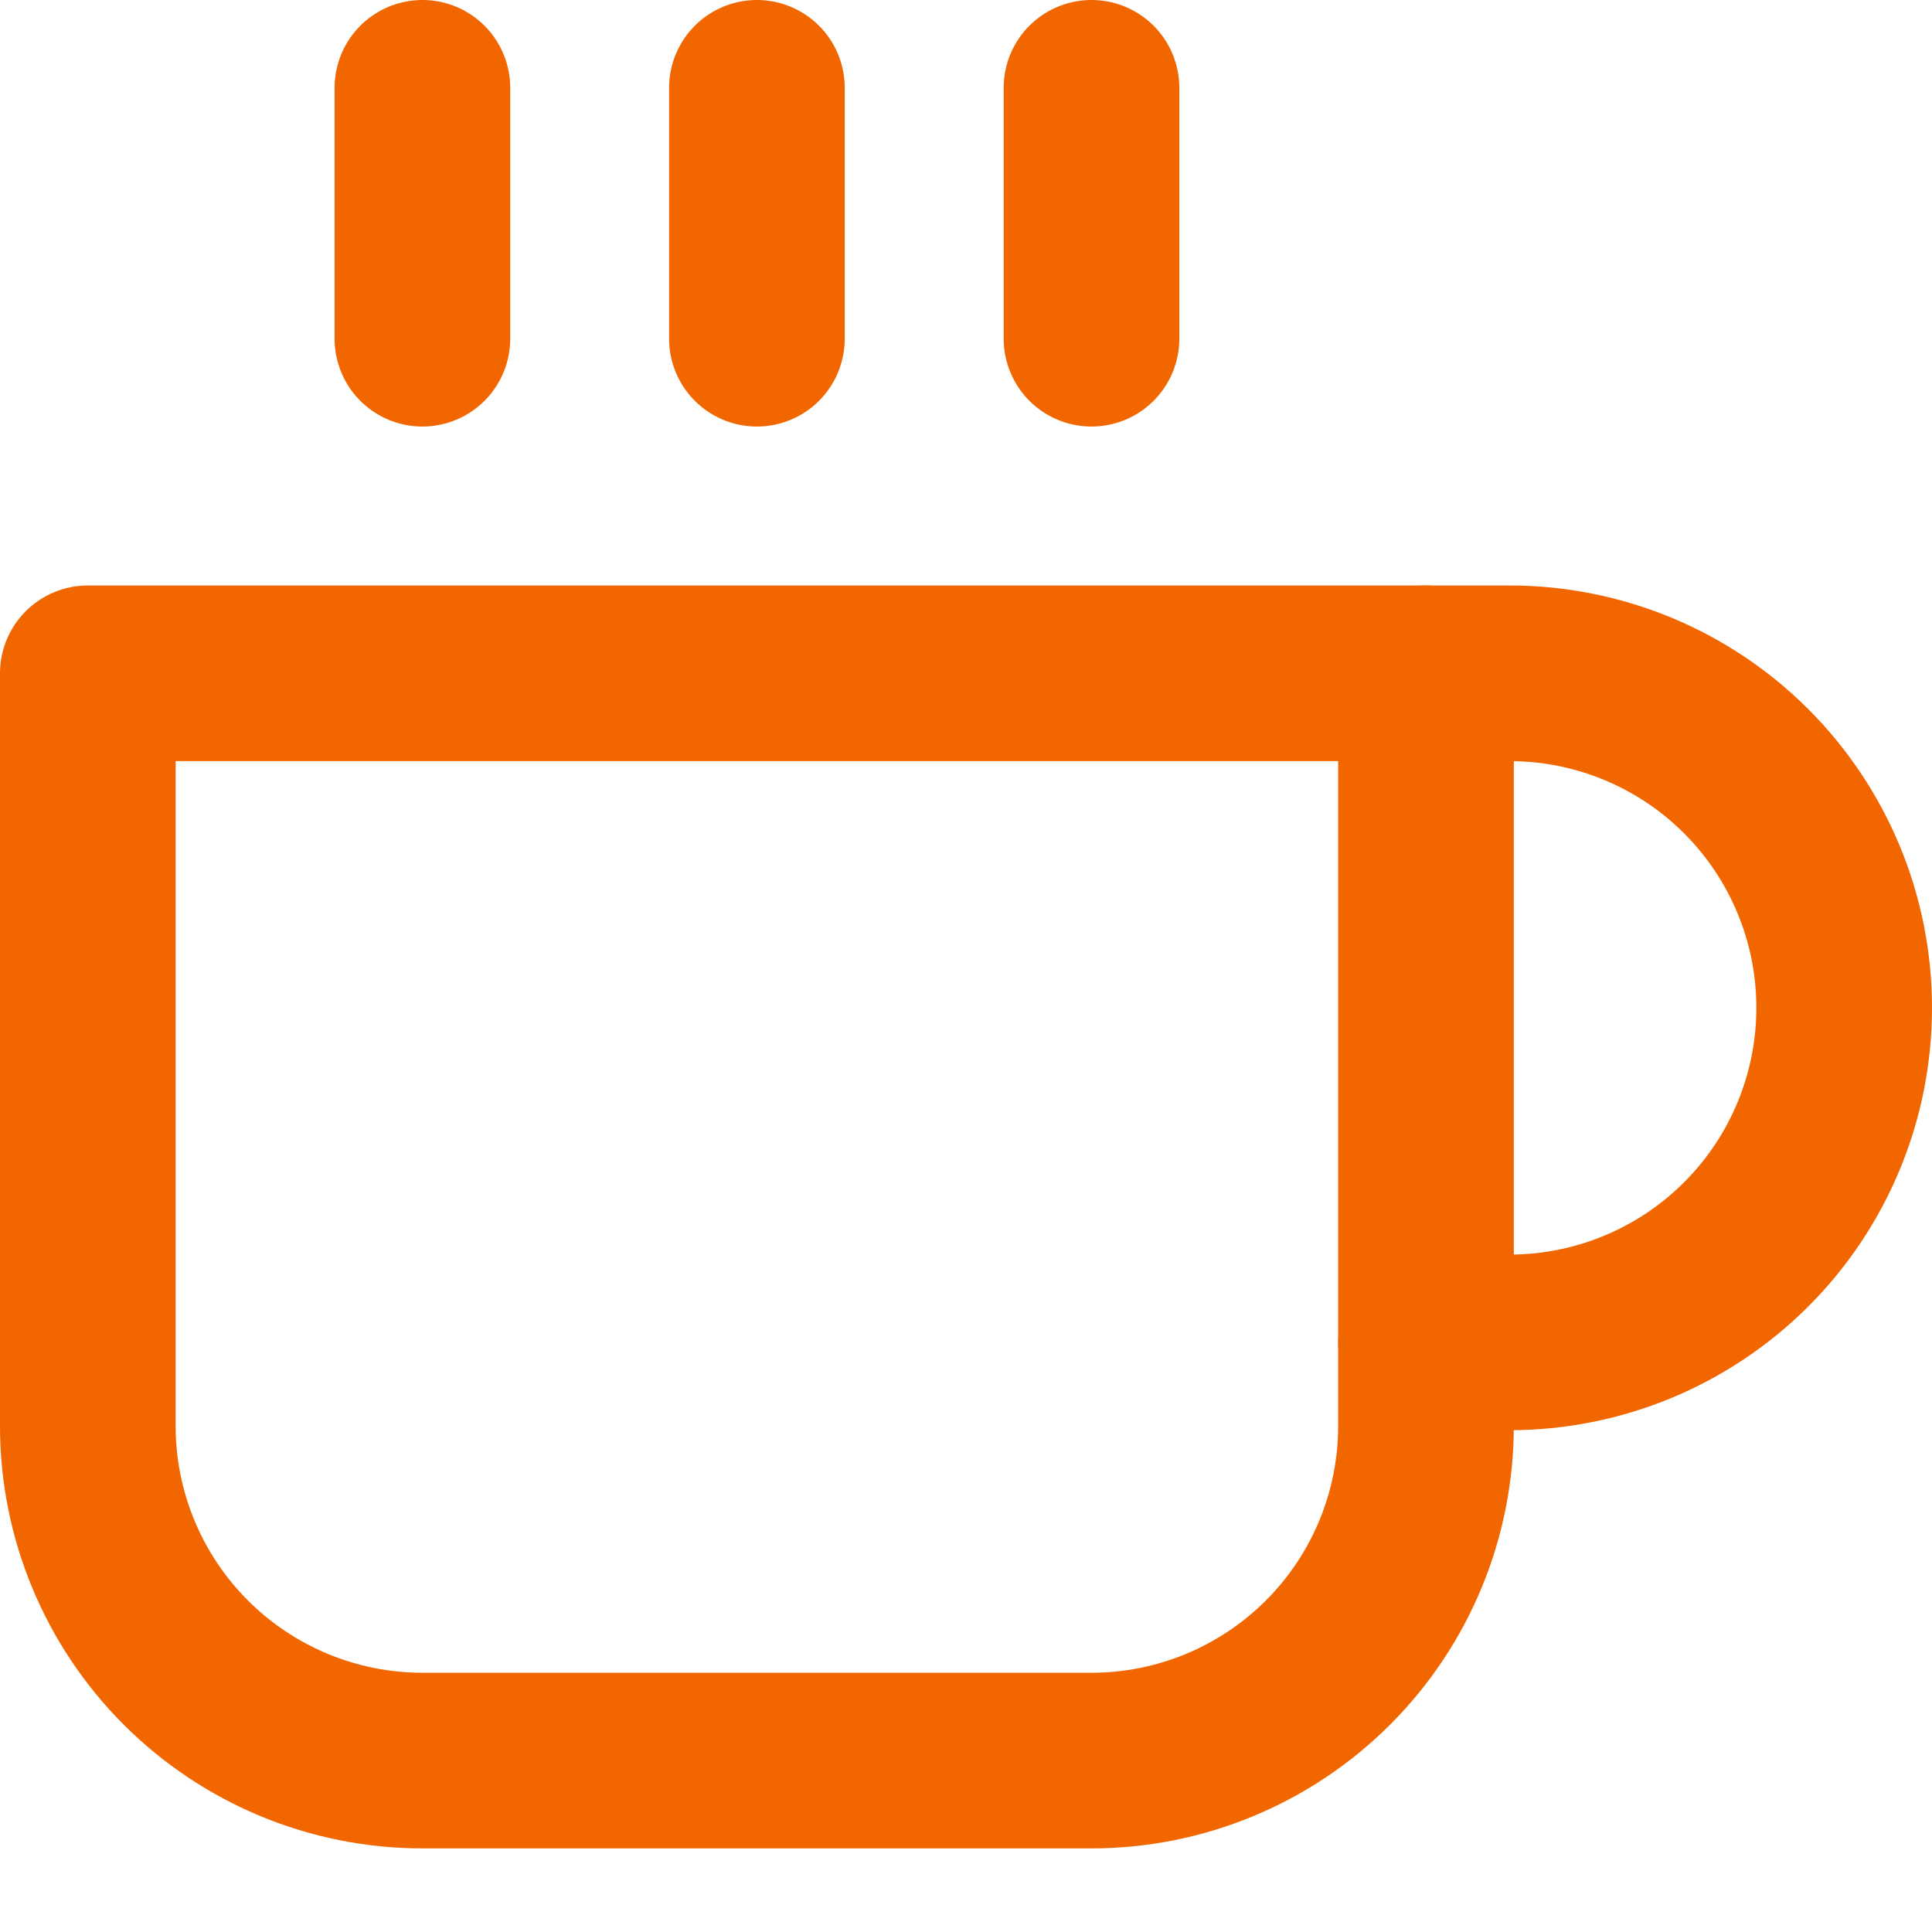
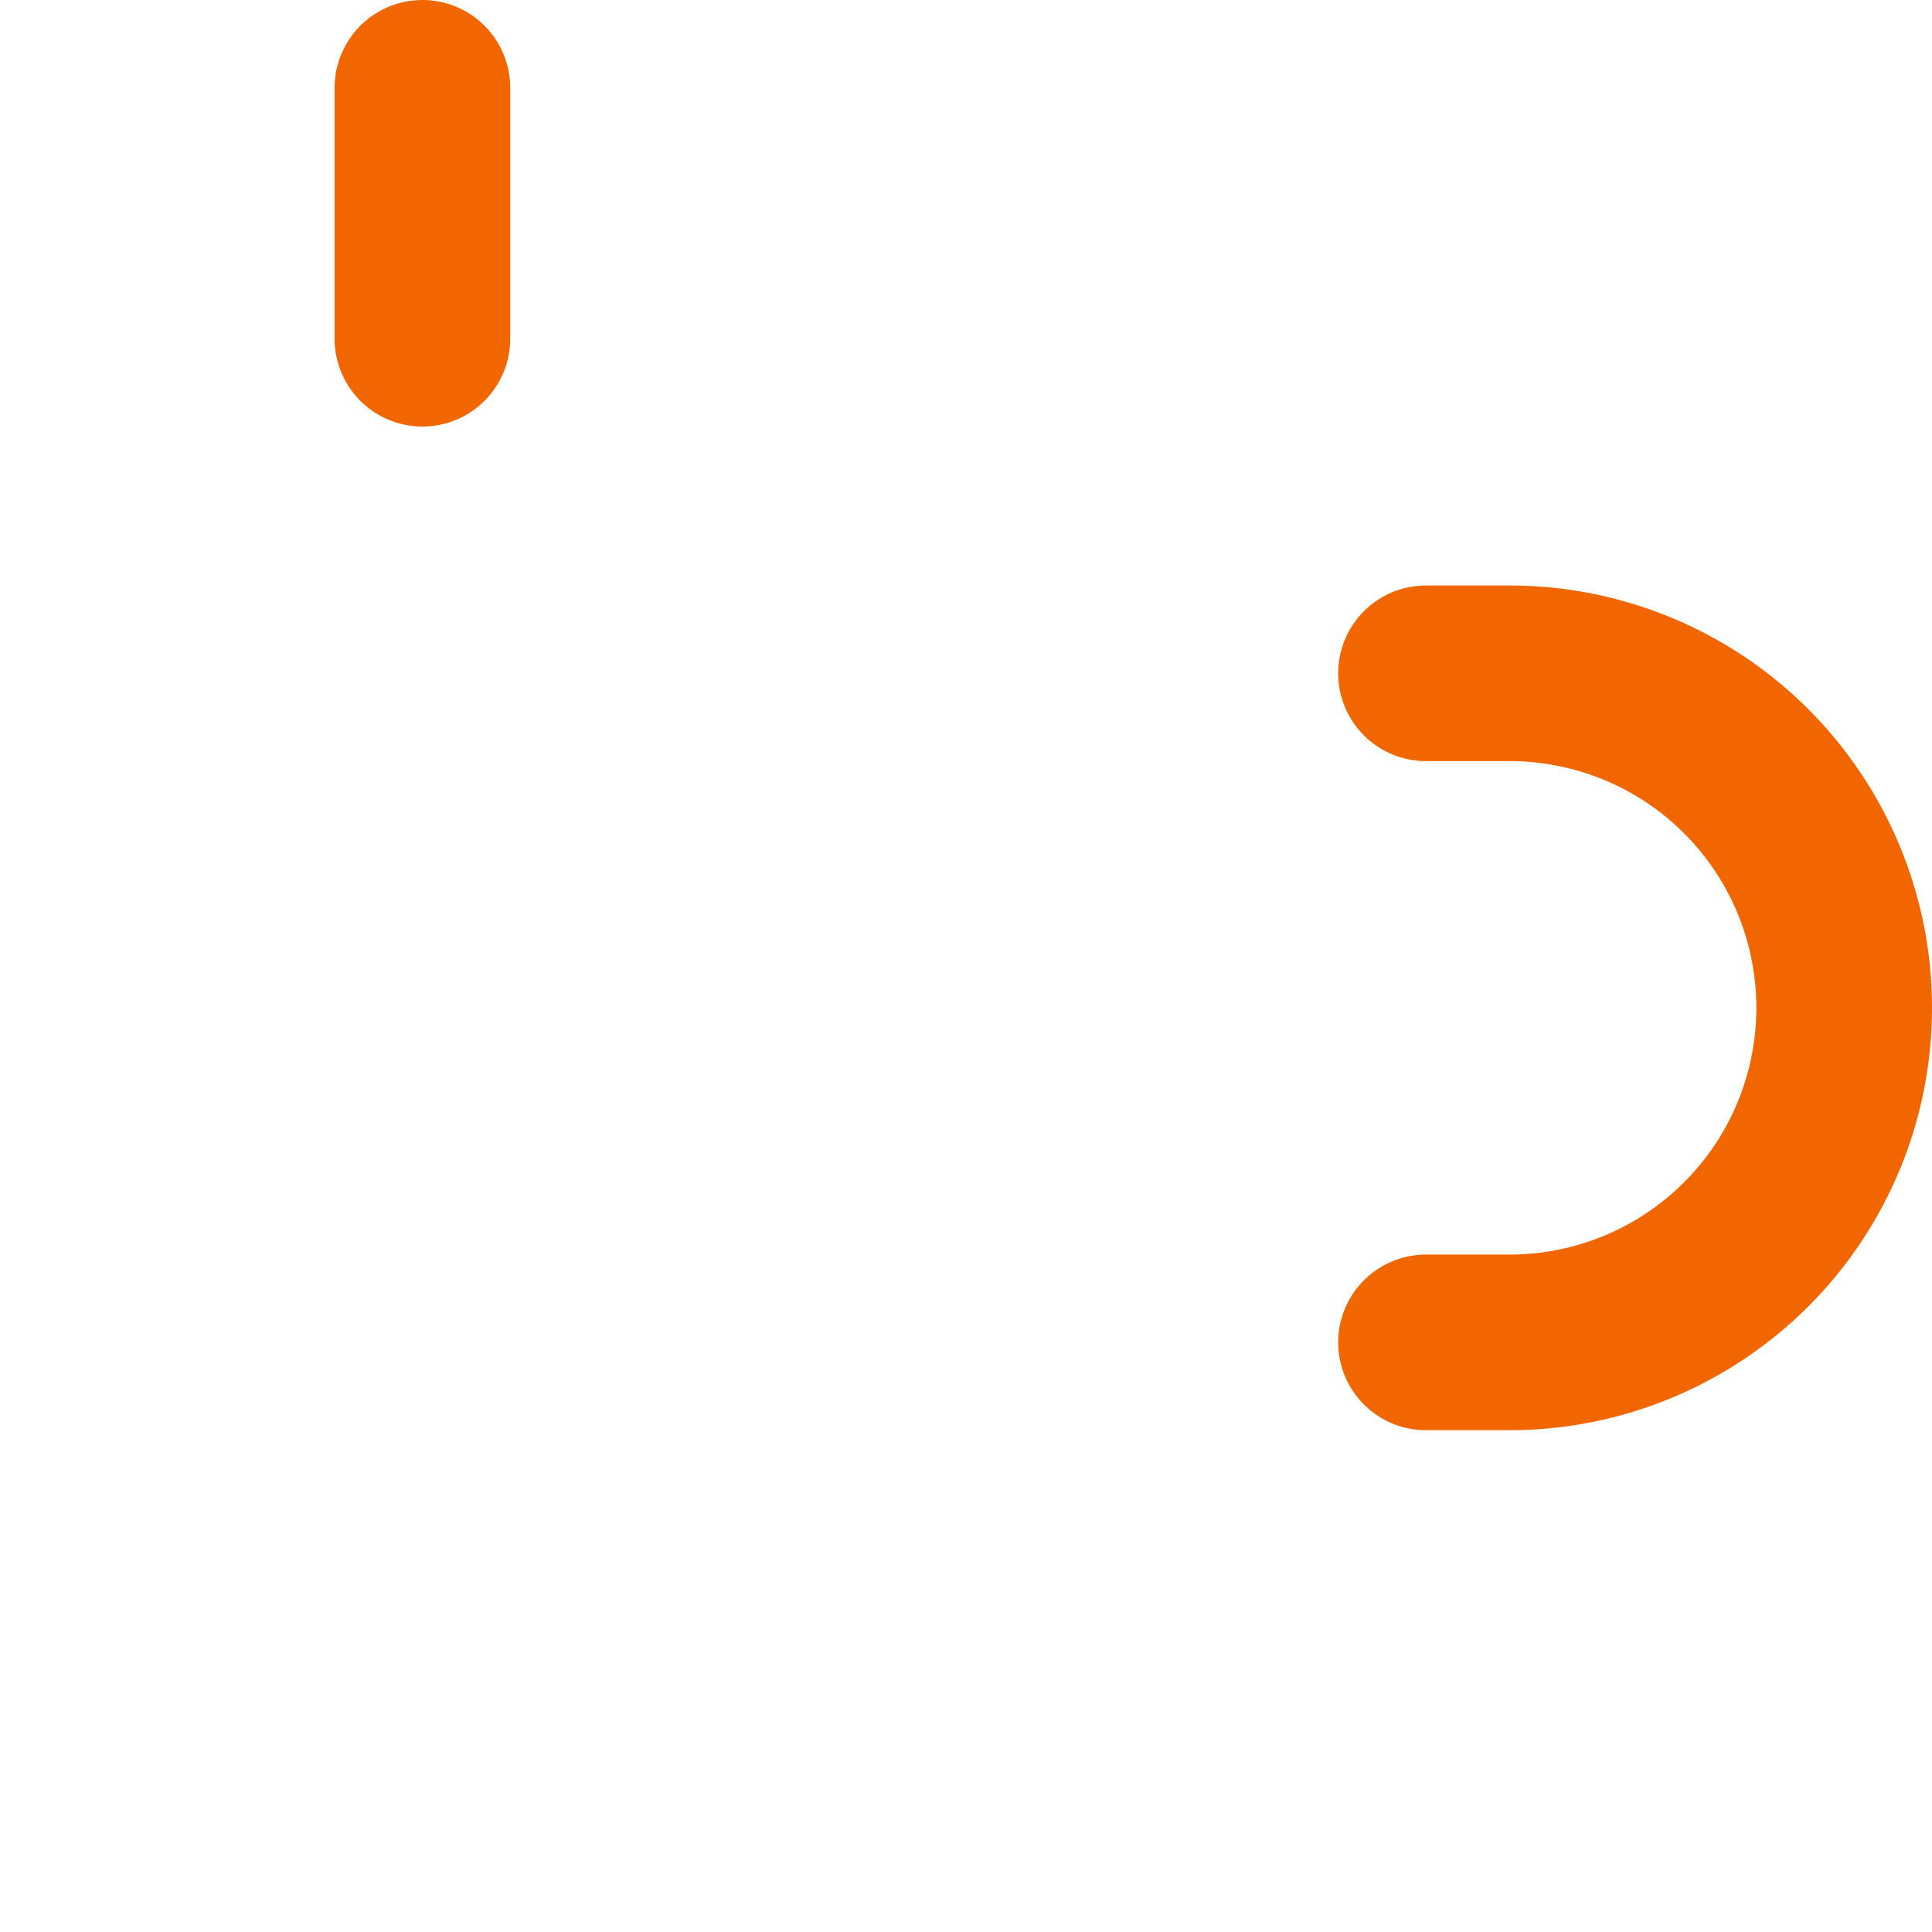
<svg xmlns="http://www.w3.org/2000/svg" width="22" height="22" viewBox="0 0 22 22" fill="none">
  <path d="M16.238 7.667H17.191C18.201 7.667 19.17 8.068 19.884 8.782C20.599 9.497 21 10.466 21 11.476C21 12.486 20.599 13.456 19.884 14.17C19.17 14.884 18.201 15.286 17.191 15.286H16.238" stroke="#F26600" stroke-width="2" stroke-linecap="round" stroke-linejoin="round" />
-   <path d="M1 7.667H16.238V16.238C16.238 17.248 15.837 18.217 15.122 18.932C14.408 19.646 13.439 20.048 12.429 20.048H4.81C3.799 20.048 2.83 19.646 2.116 18.932C1.401 18.217 1 17.248 1 16.238V7.667Z" stroke="#F26600" stroke-width="2" stroke-linecap="round" stroke-linejoin="round" />
  <path d="M4.81 1V3.857" stroke="#F26600" stroke-width="2" stroke-linecap="round" stroke-linejoin="round" />
-   <path d="M8.619 1V3.857" stroke="#F26600" stroke-width="2" stroke-linecap="round" stroke-linejoin="round" />
-   <path d="M12.429 1V3.857" stroke="#F26600" stroke-width="2" stroke-linecap="round" stroke-linejoin="round" />
</svg>